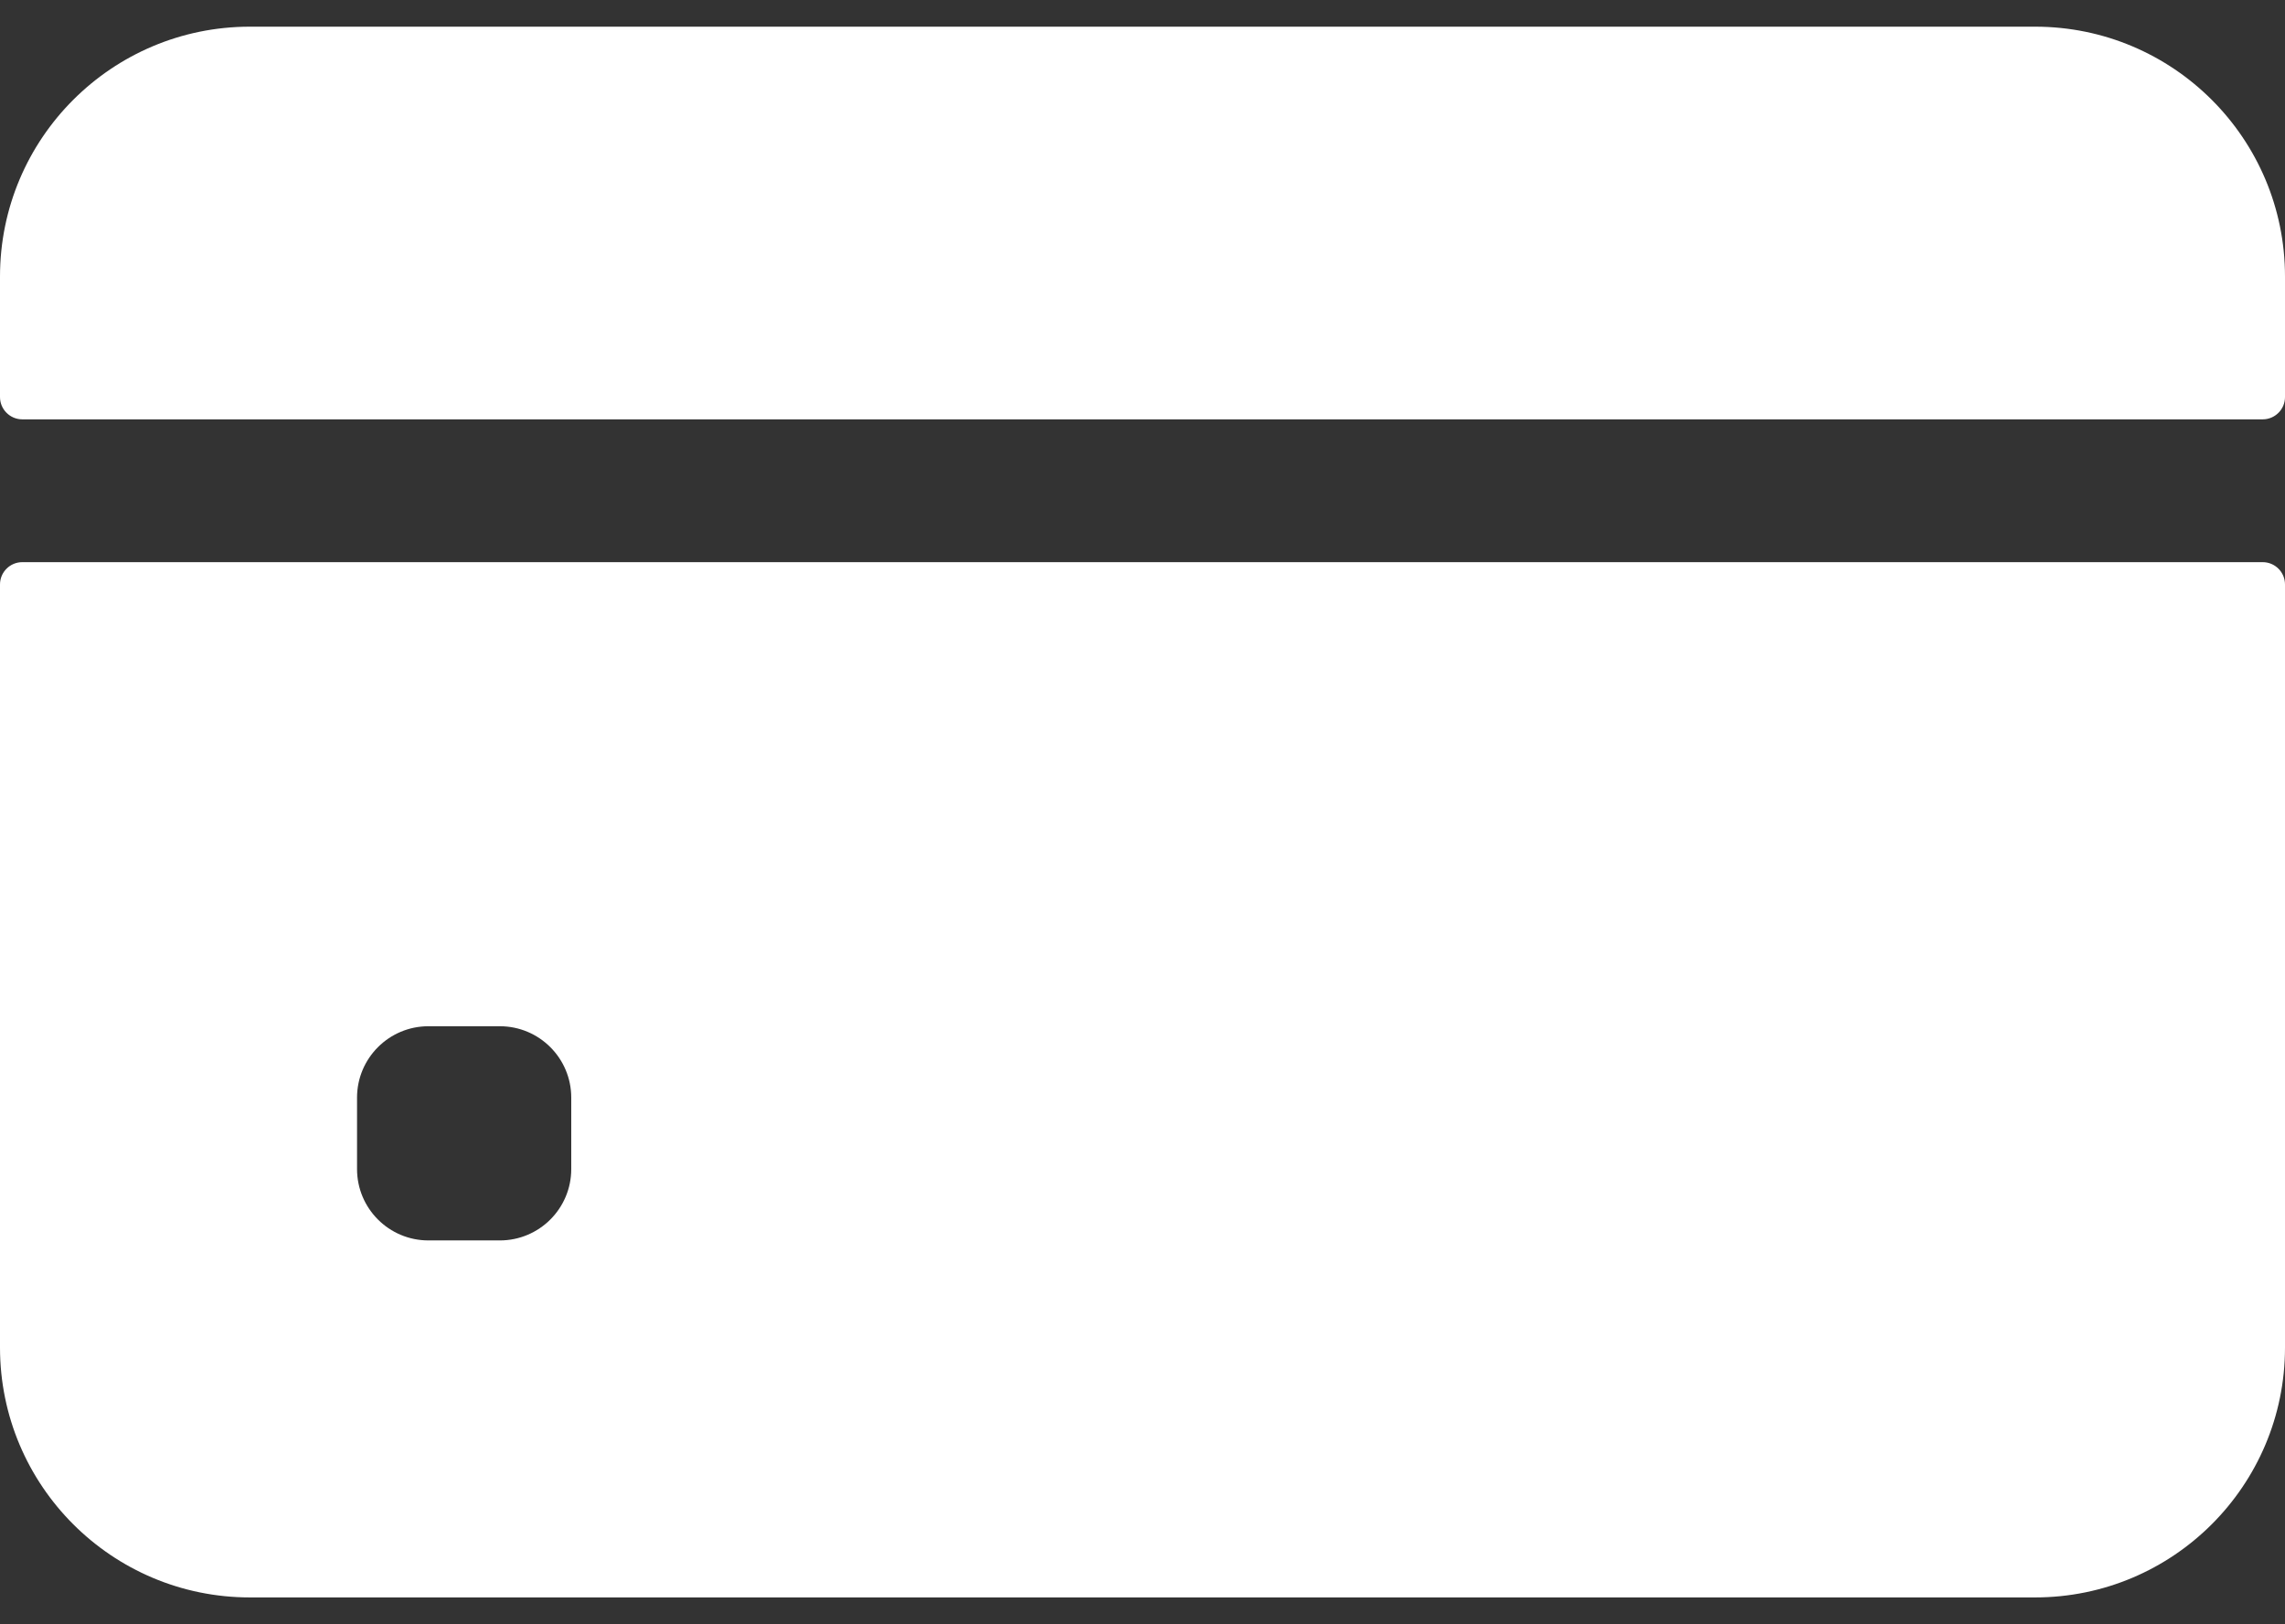
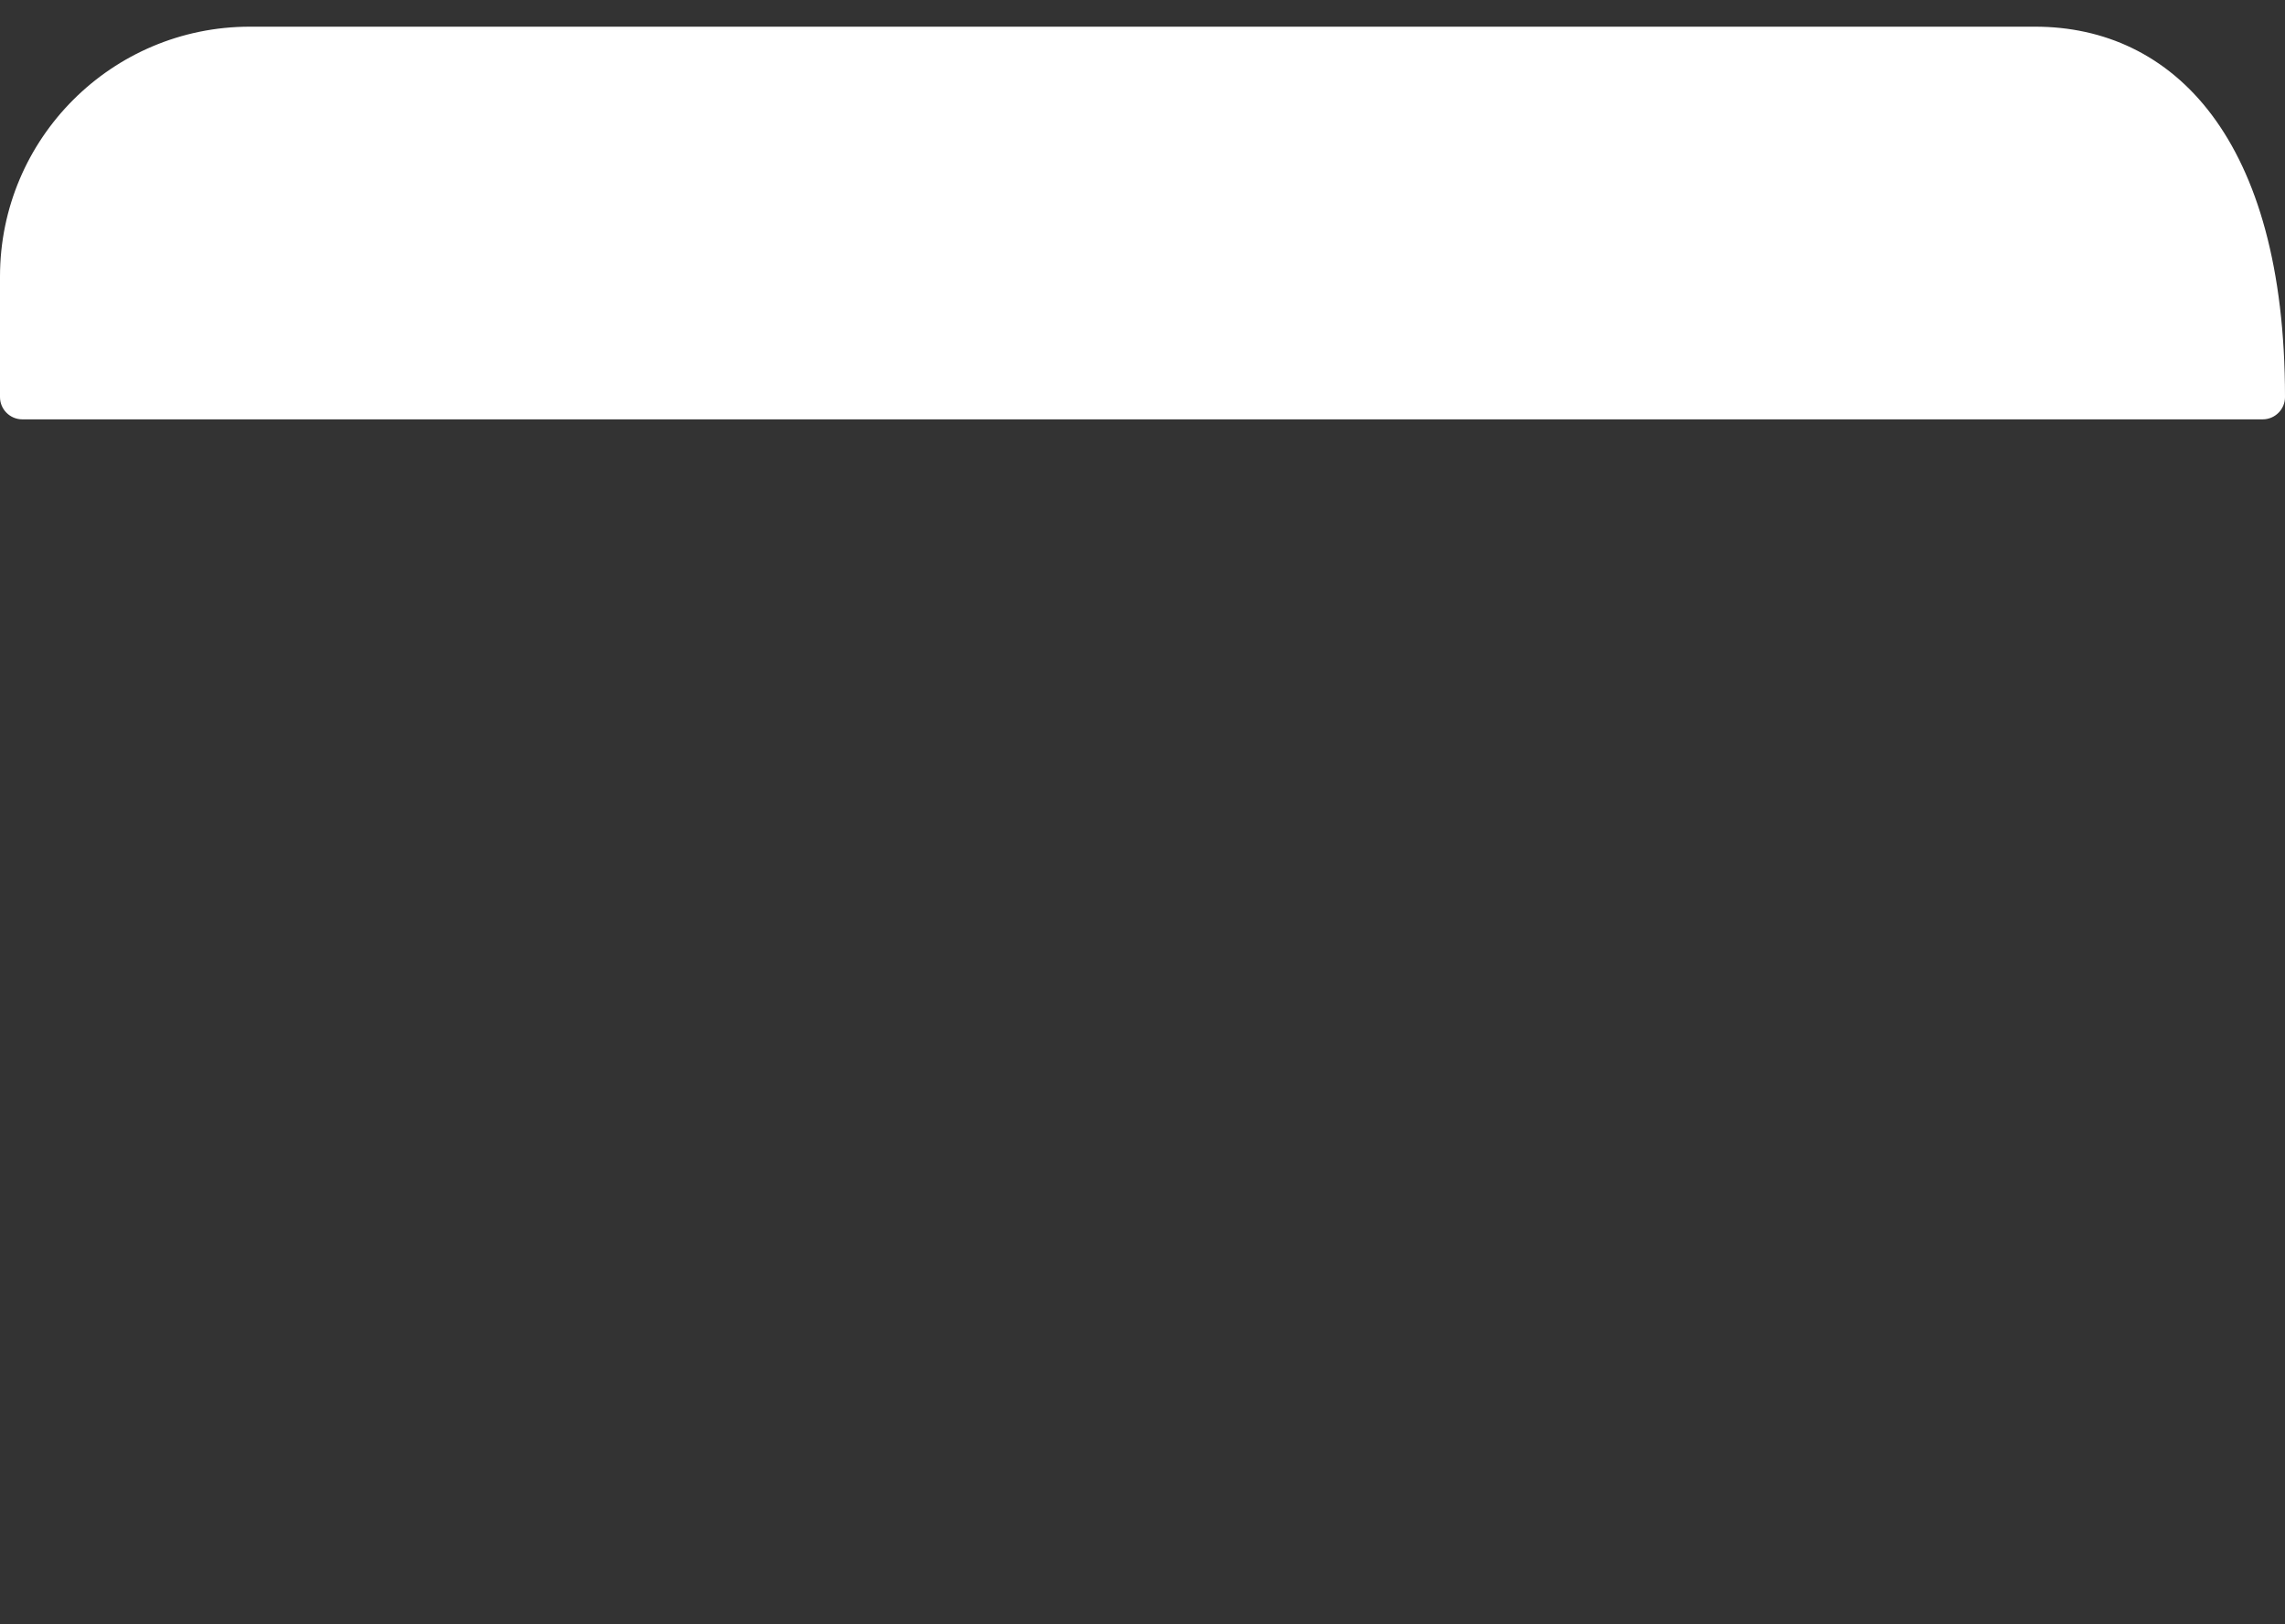
<svg xmlns="http://www.w3.org/2000/svg" width="83" height="59" viewBox="0 0 83 59" fill="none">
  <rect x="0" y="0" width="83" height="59" fill="#333333" stroke="none" />
-   <path d="M83 14.424V10.047C83 5.033 78.936 0.969 73.922 0.969H9.078C4.064 0.969 0 5.033 0 10.047V14.424C0 14.871 0.363 15.234 0.811 15.234H82.189C82.637 15.234 83 14.871 83 14.424Z" fill="white" />
-   <path d="M0 21.232V48.953C0 53.967 4.064 58.031 9.078 58.031H73.922C78.936 58.031 83 53.967 83 48.953V21.232C83 20.785 82.637 20.422 82.189 20.422H0.811C0.363 20.422 0 20.785 0 21.232ZM20.75 42.469C20.75 43.901 19.589 45.062 18.156 45.062H15.562C14.13 45.062 12.969 43.901 12.969 42.469V39.875C12.969 38.443 14.13 37.281 15.562 37.281H18.156C19.589 37.281 20.75 38.443 20.75 39.875V42.469Z" fill="white" />
+   <path d="M83 14.424C83 5.033 78.936 0.969 73.922 0.969H9.078C4.064 0.969 0 5.033 0 10.047V14.424C0 14.871 0.363 15.234 0.811 15.234H82.189C82.637 15.234 83 14.871 83 14.424Z" fill="white" />
</svg>